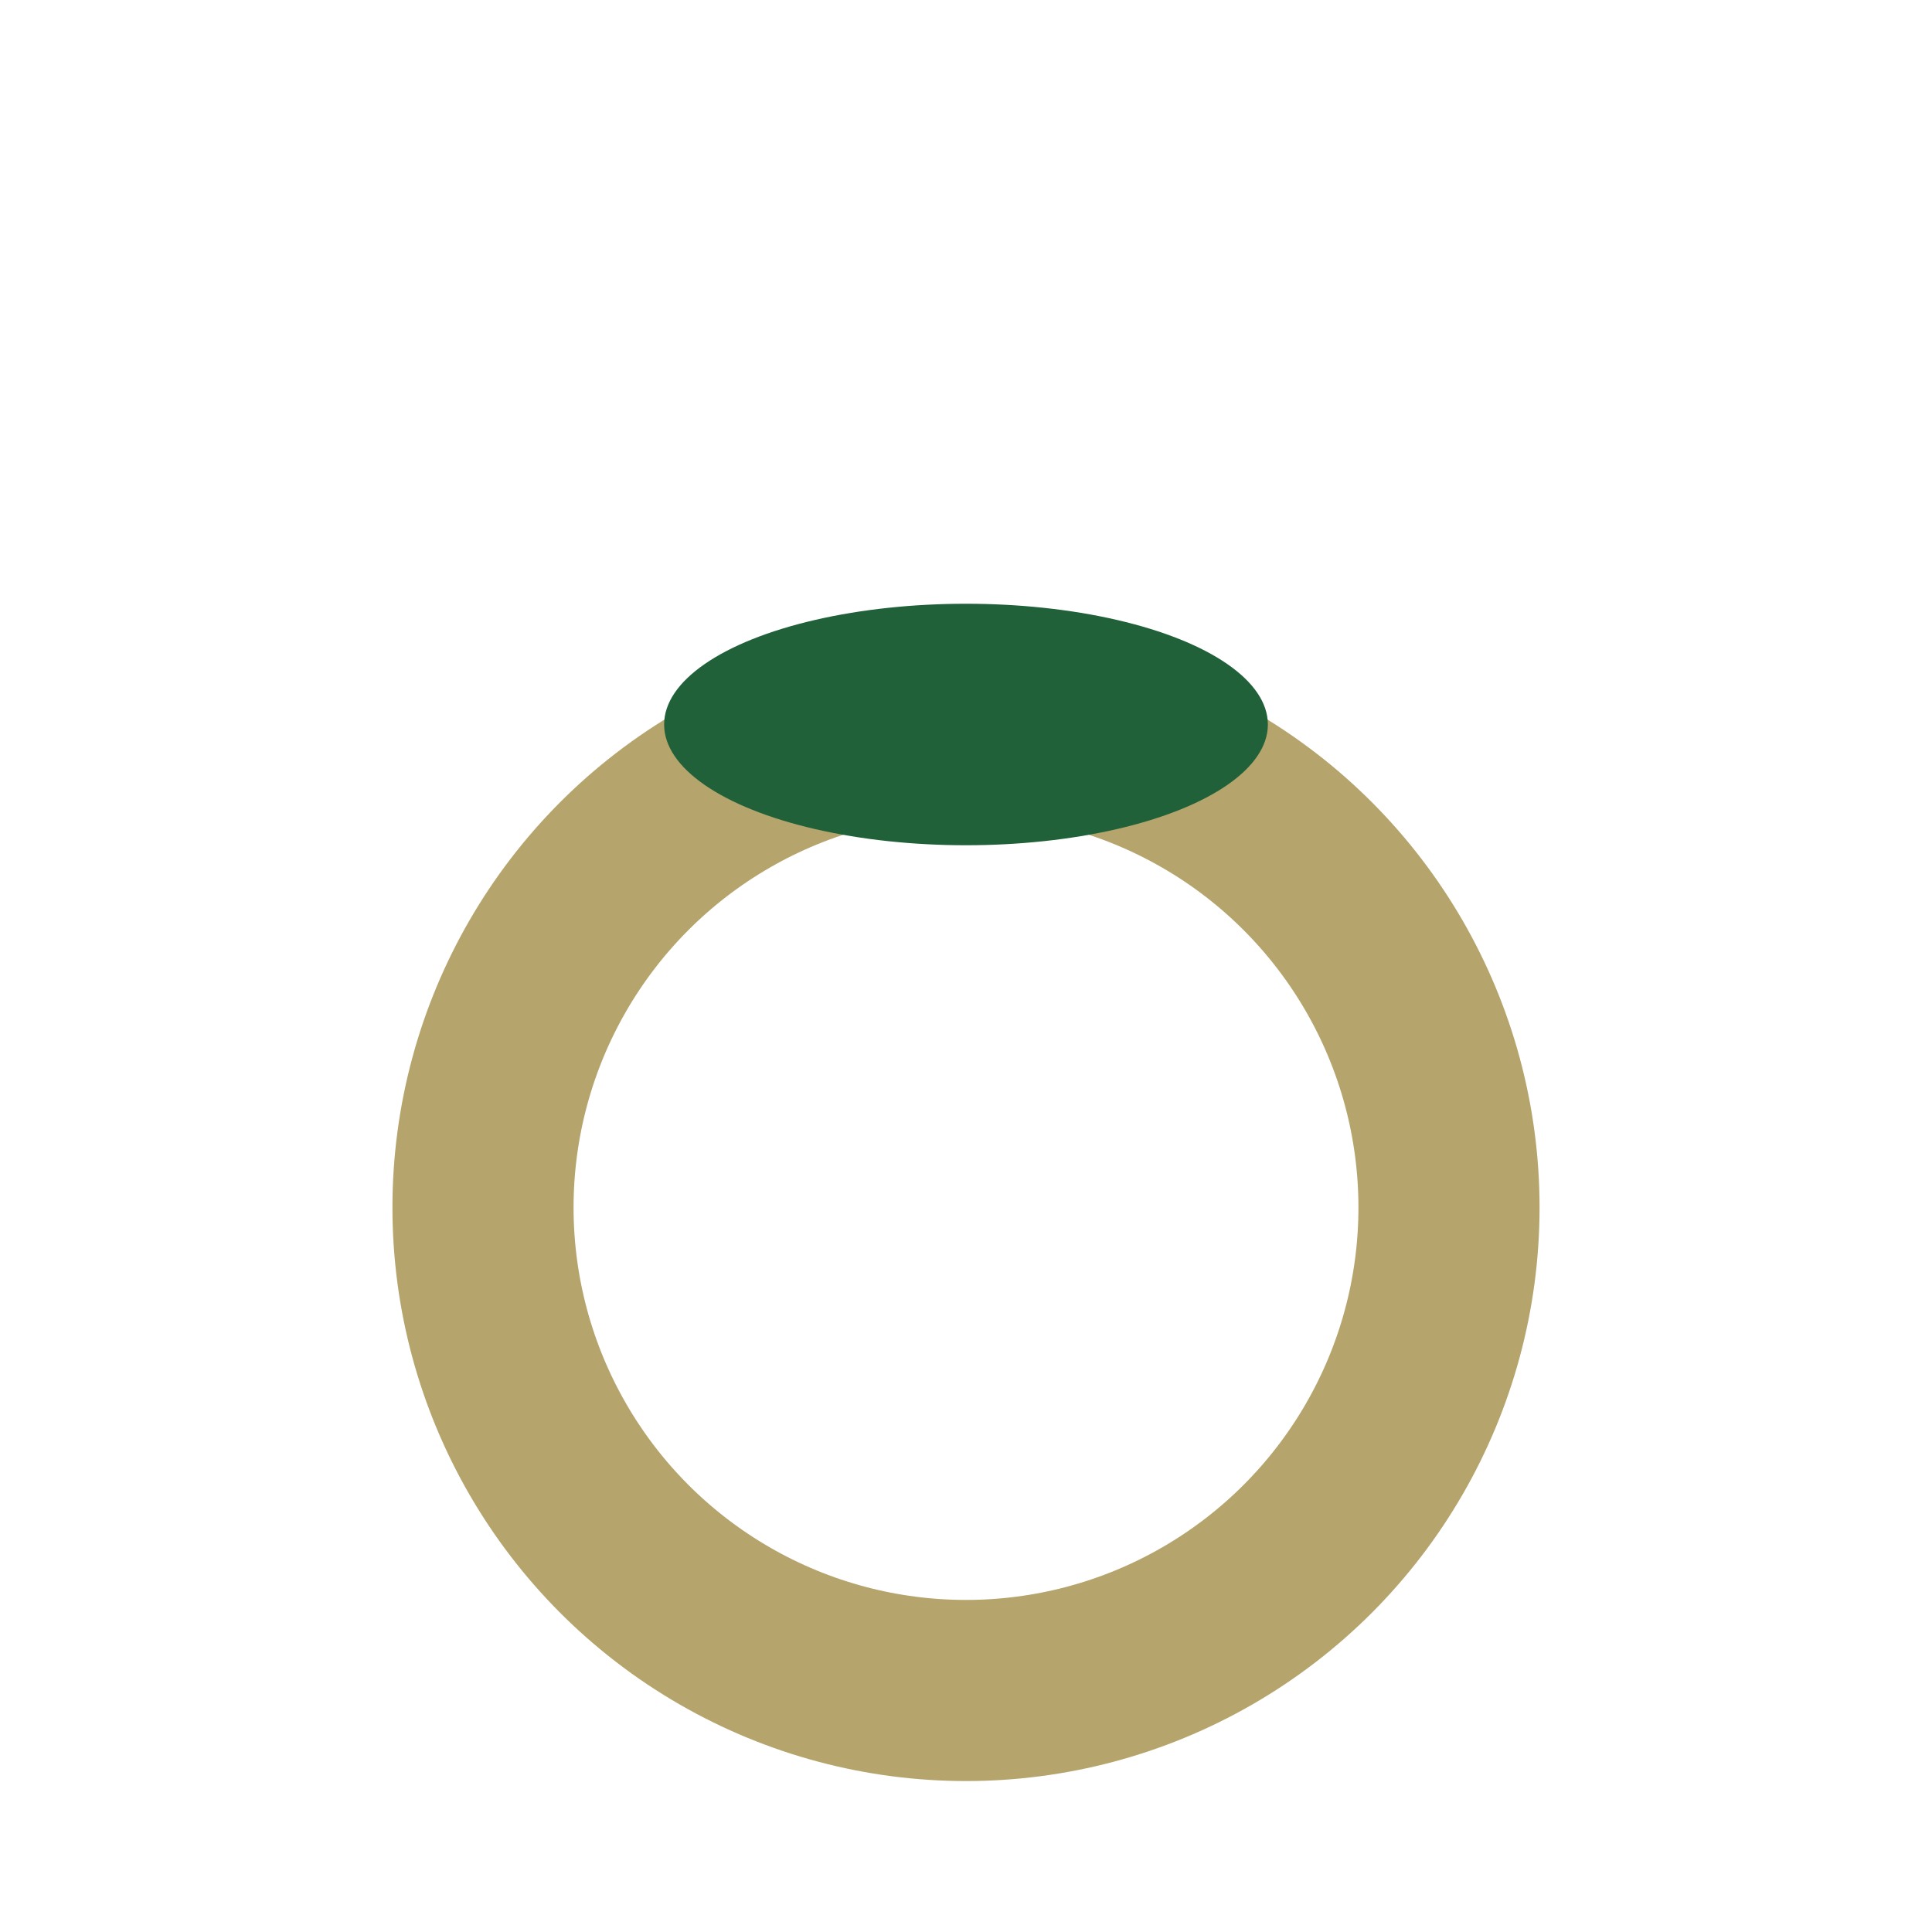
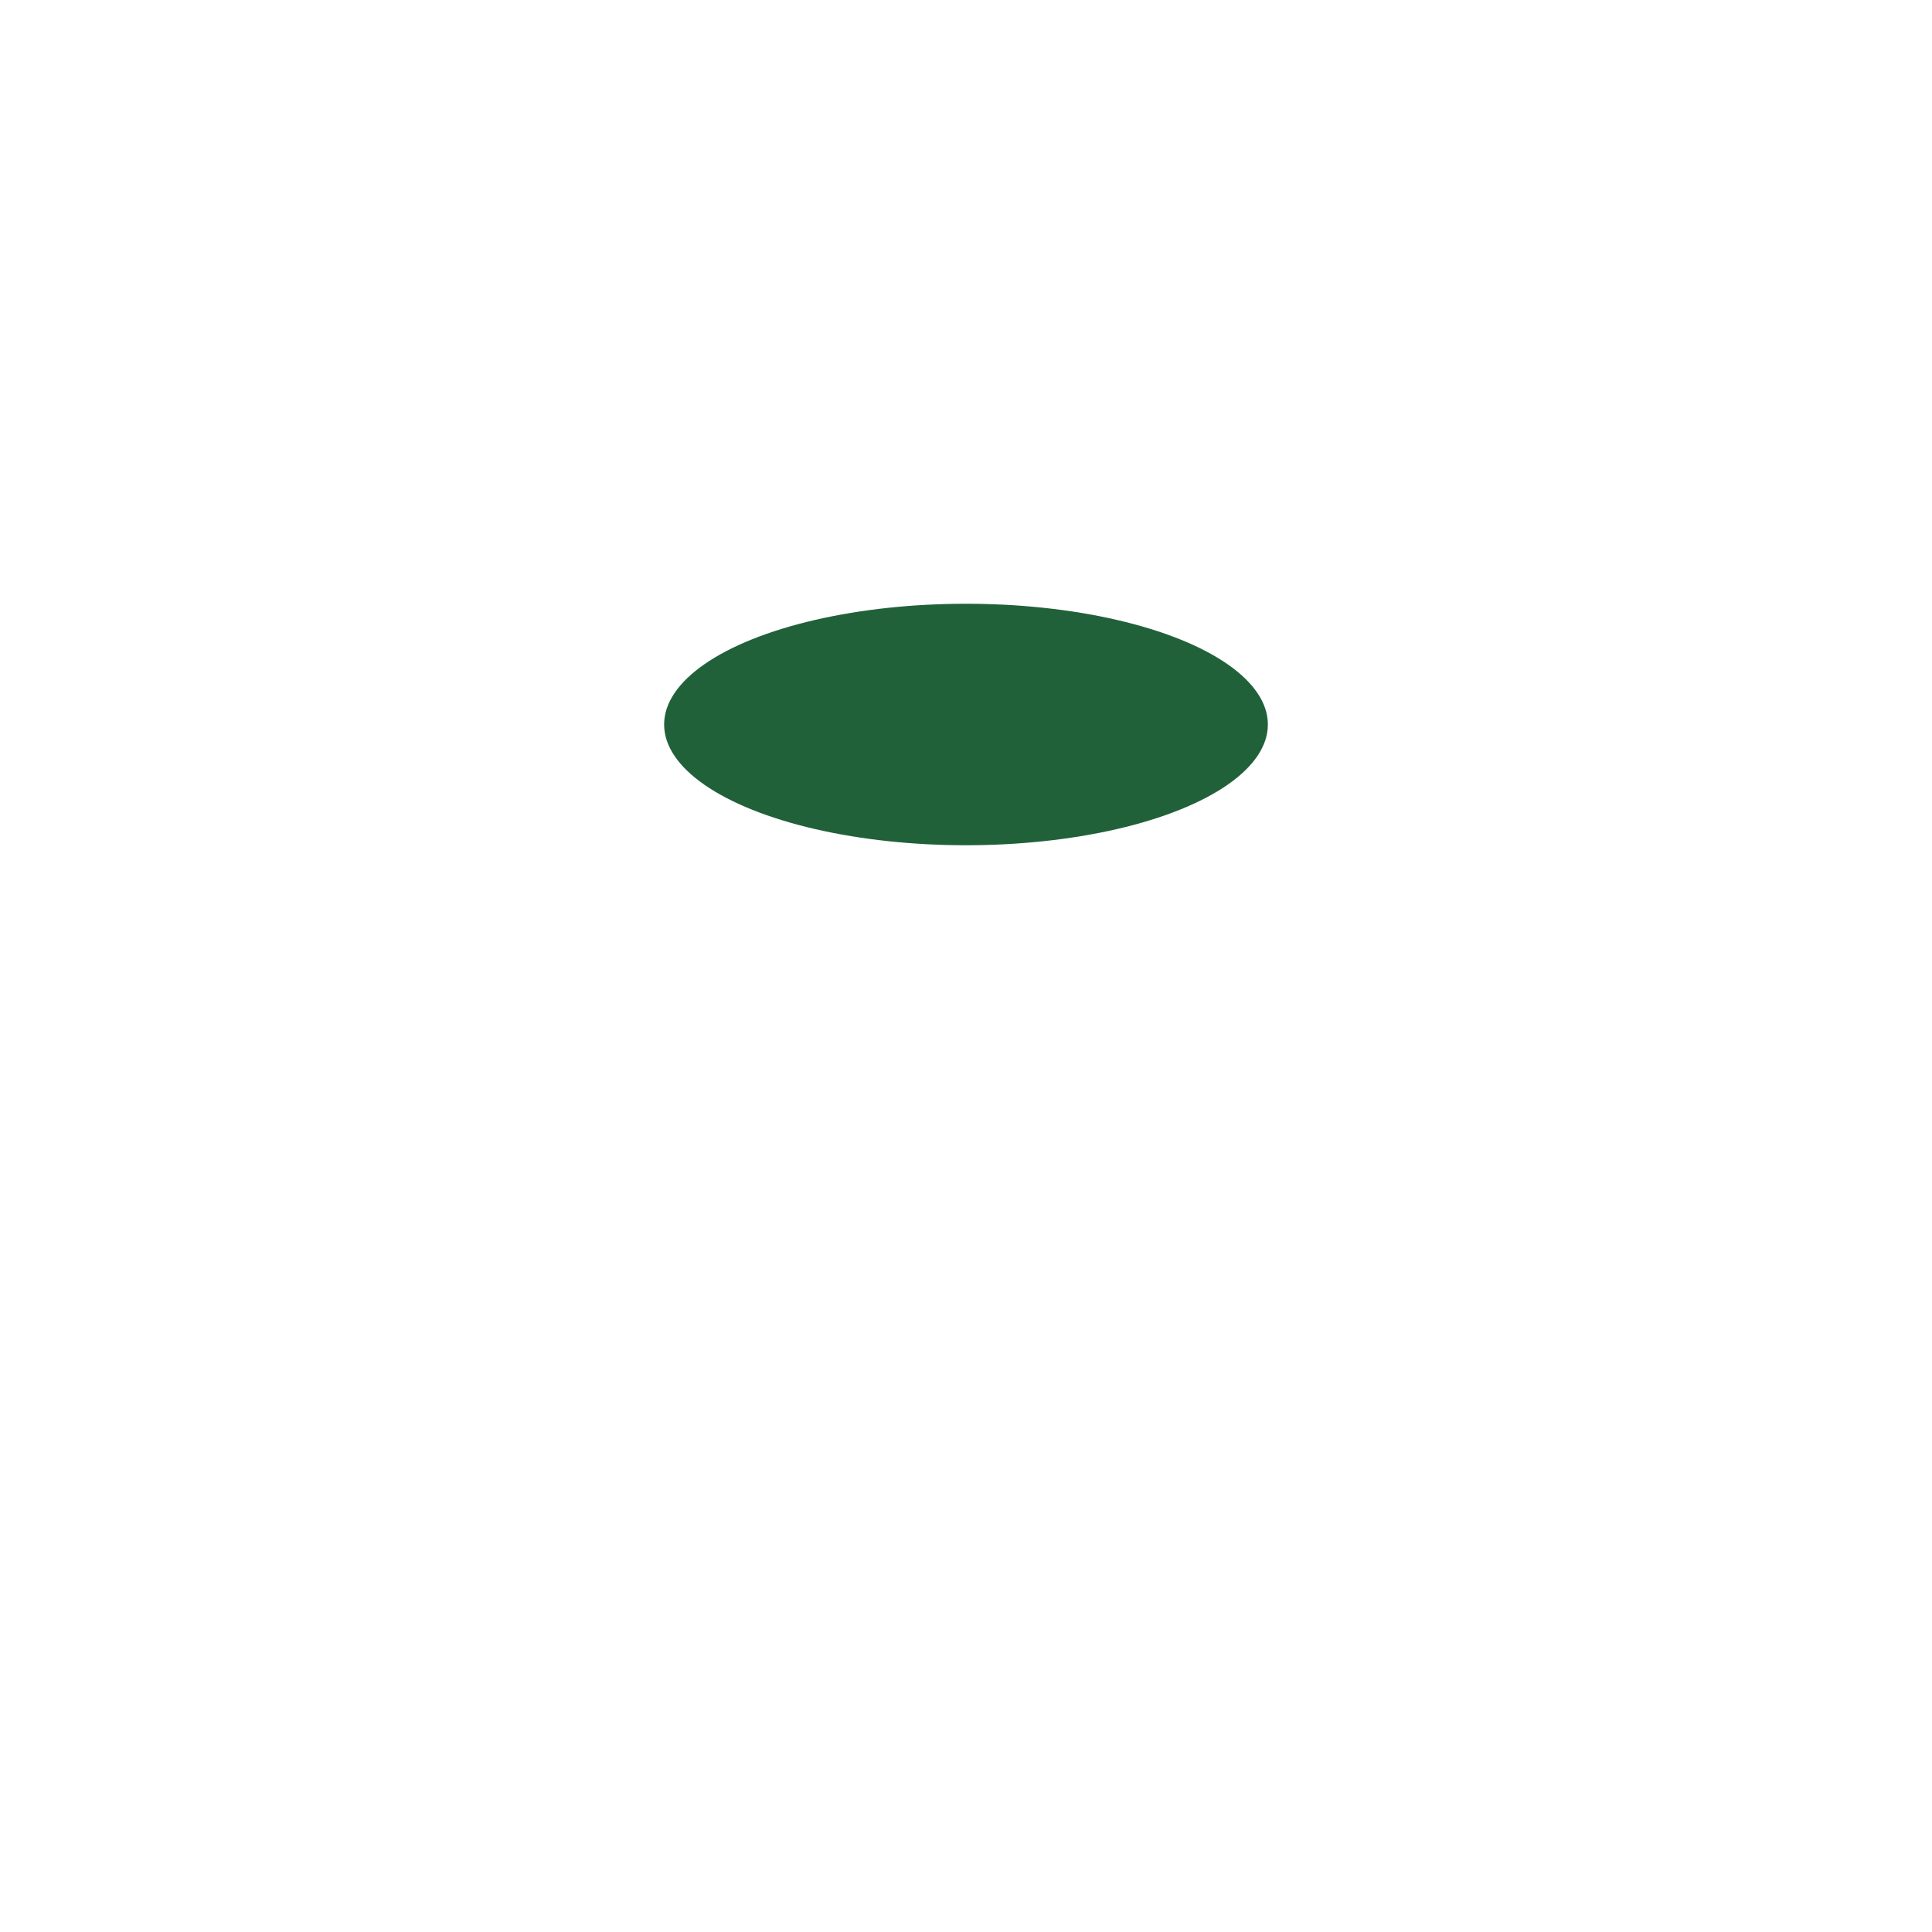
<svg xmlns="http://www.w3.org/2000/svg" width="32" height="32" viewBox="0 0 32 32">
-   <circle cx="16" cy="20" r="8" fill="none" stroke="#B5A46C" stroke-width="3" />
  <ellipse cx="16" cy="12" rx="5" ry="2" fill="#21613A" />
</svg>